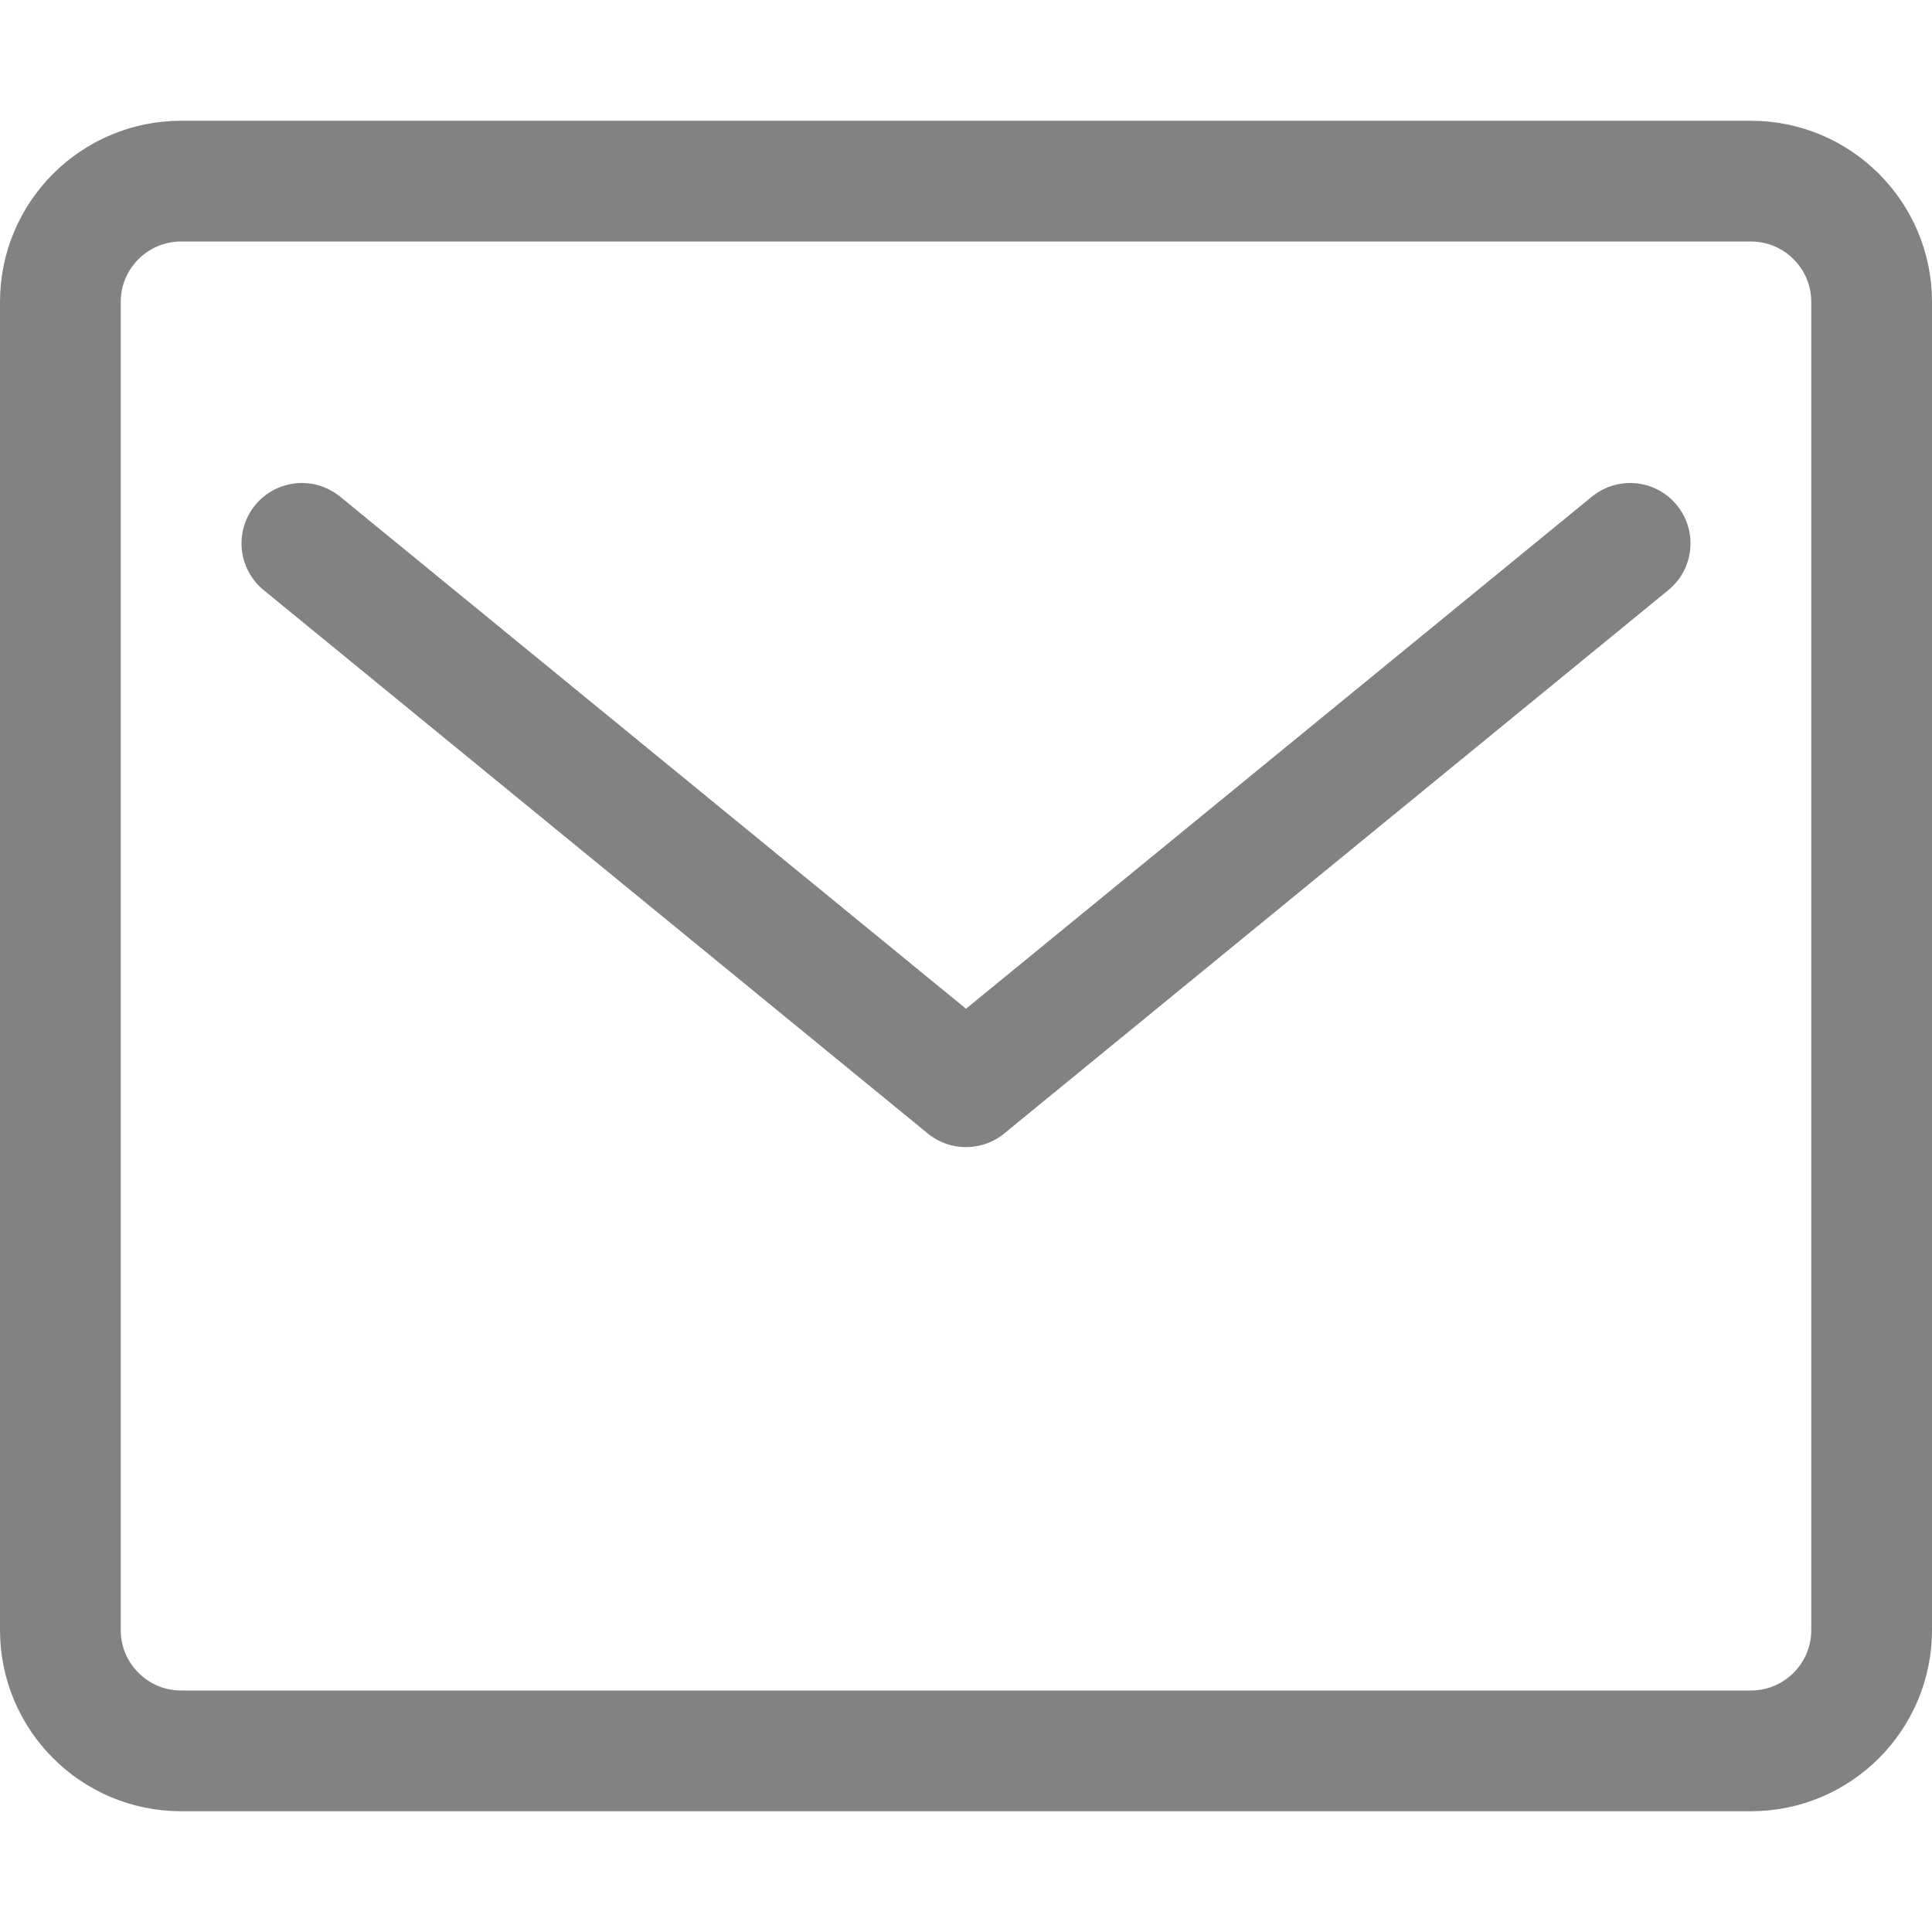
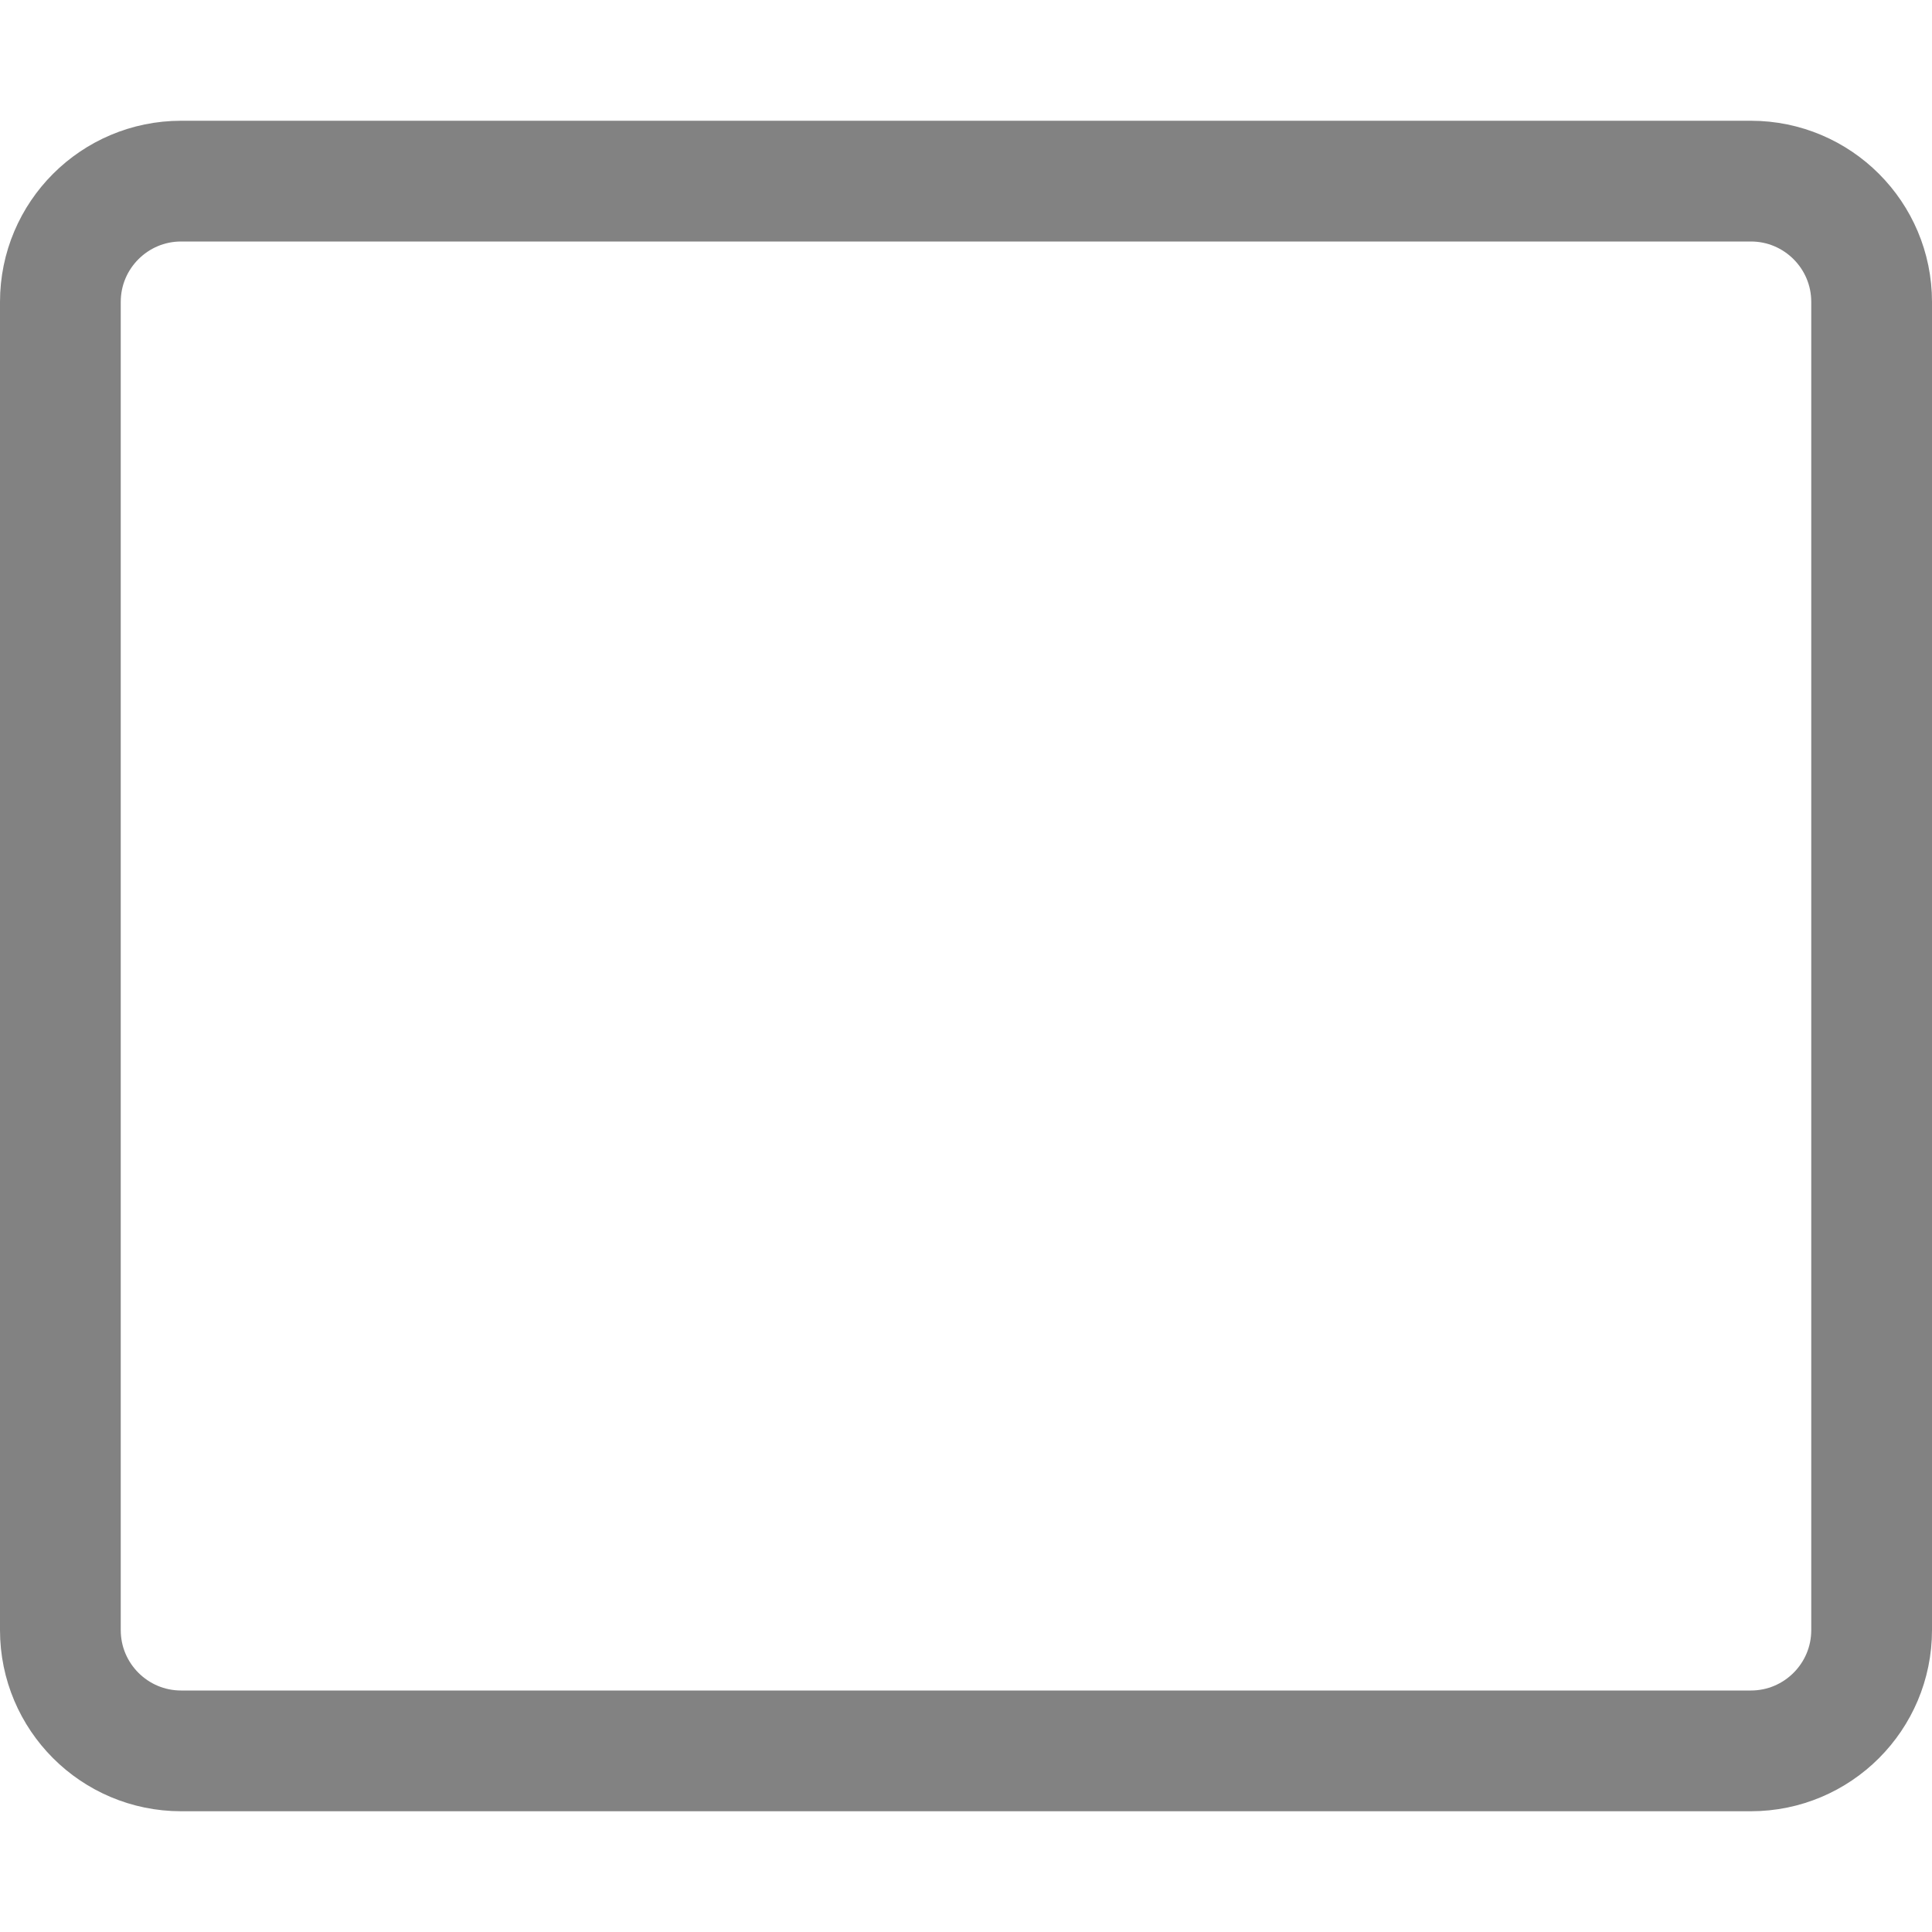
<svg xmlns="http://www.w3.org/2000/svg" width="16" height="16" viewBox="0 0 16 16" fill="none">
  <path d="M14.5 14.5H1.5C0.948 14.5 0.5 14.052 0.5 13.5V2.5C0.5 1.948 0.948 1.5 1.5 1.5H14.5C15.052 1.5 15.5 1.948 15.5 2.5V13.5C15.5 14.052 15.052 14.5 14.5 14.5Z" stroke="#828282" stroke-linecap="round" stroke-linejoin="round" />
-   <path d="M2.5 4.5L8 9L13.5 4.5" stroke="#828282" stroke-linecap="round" stroke-linejoin="round" />
</svg>